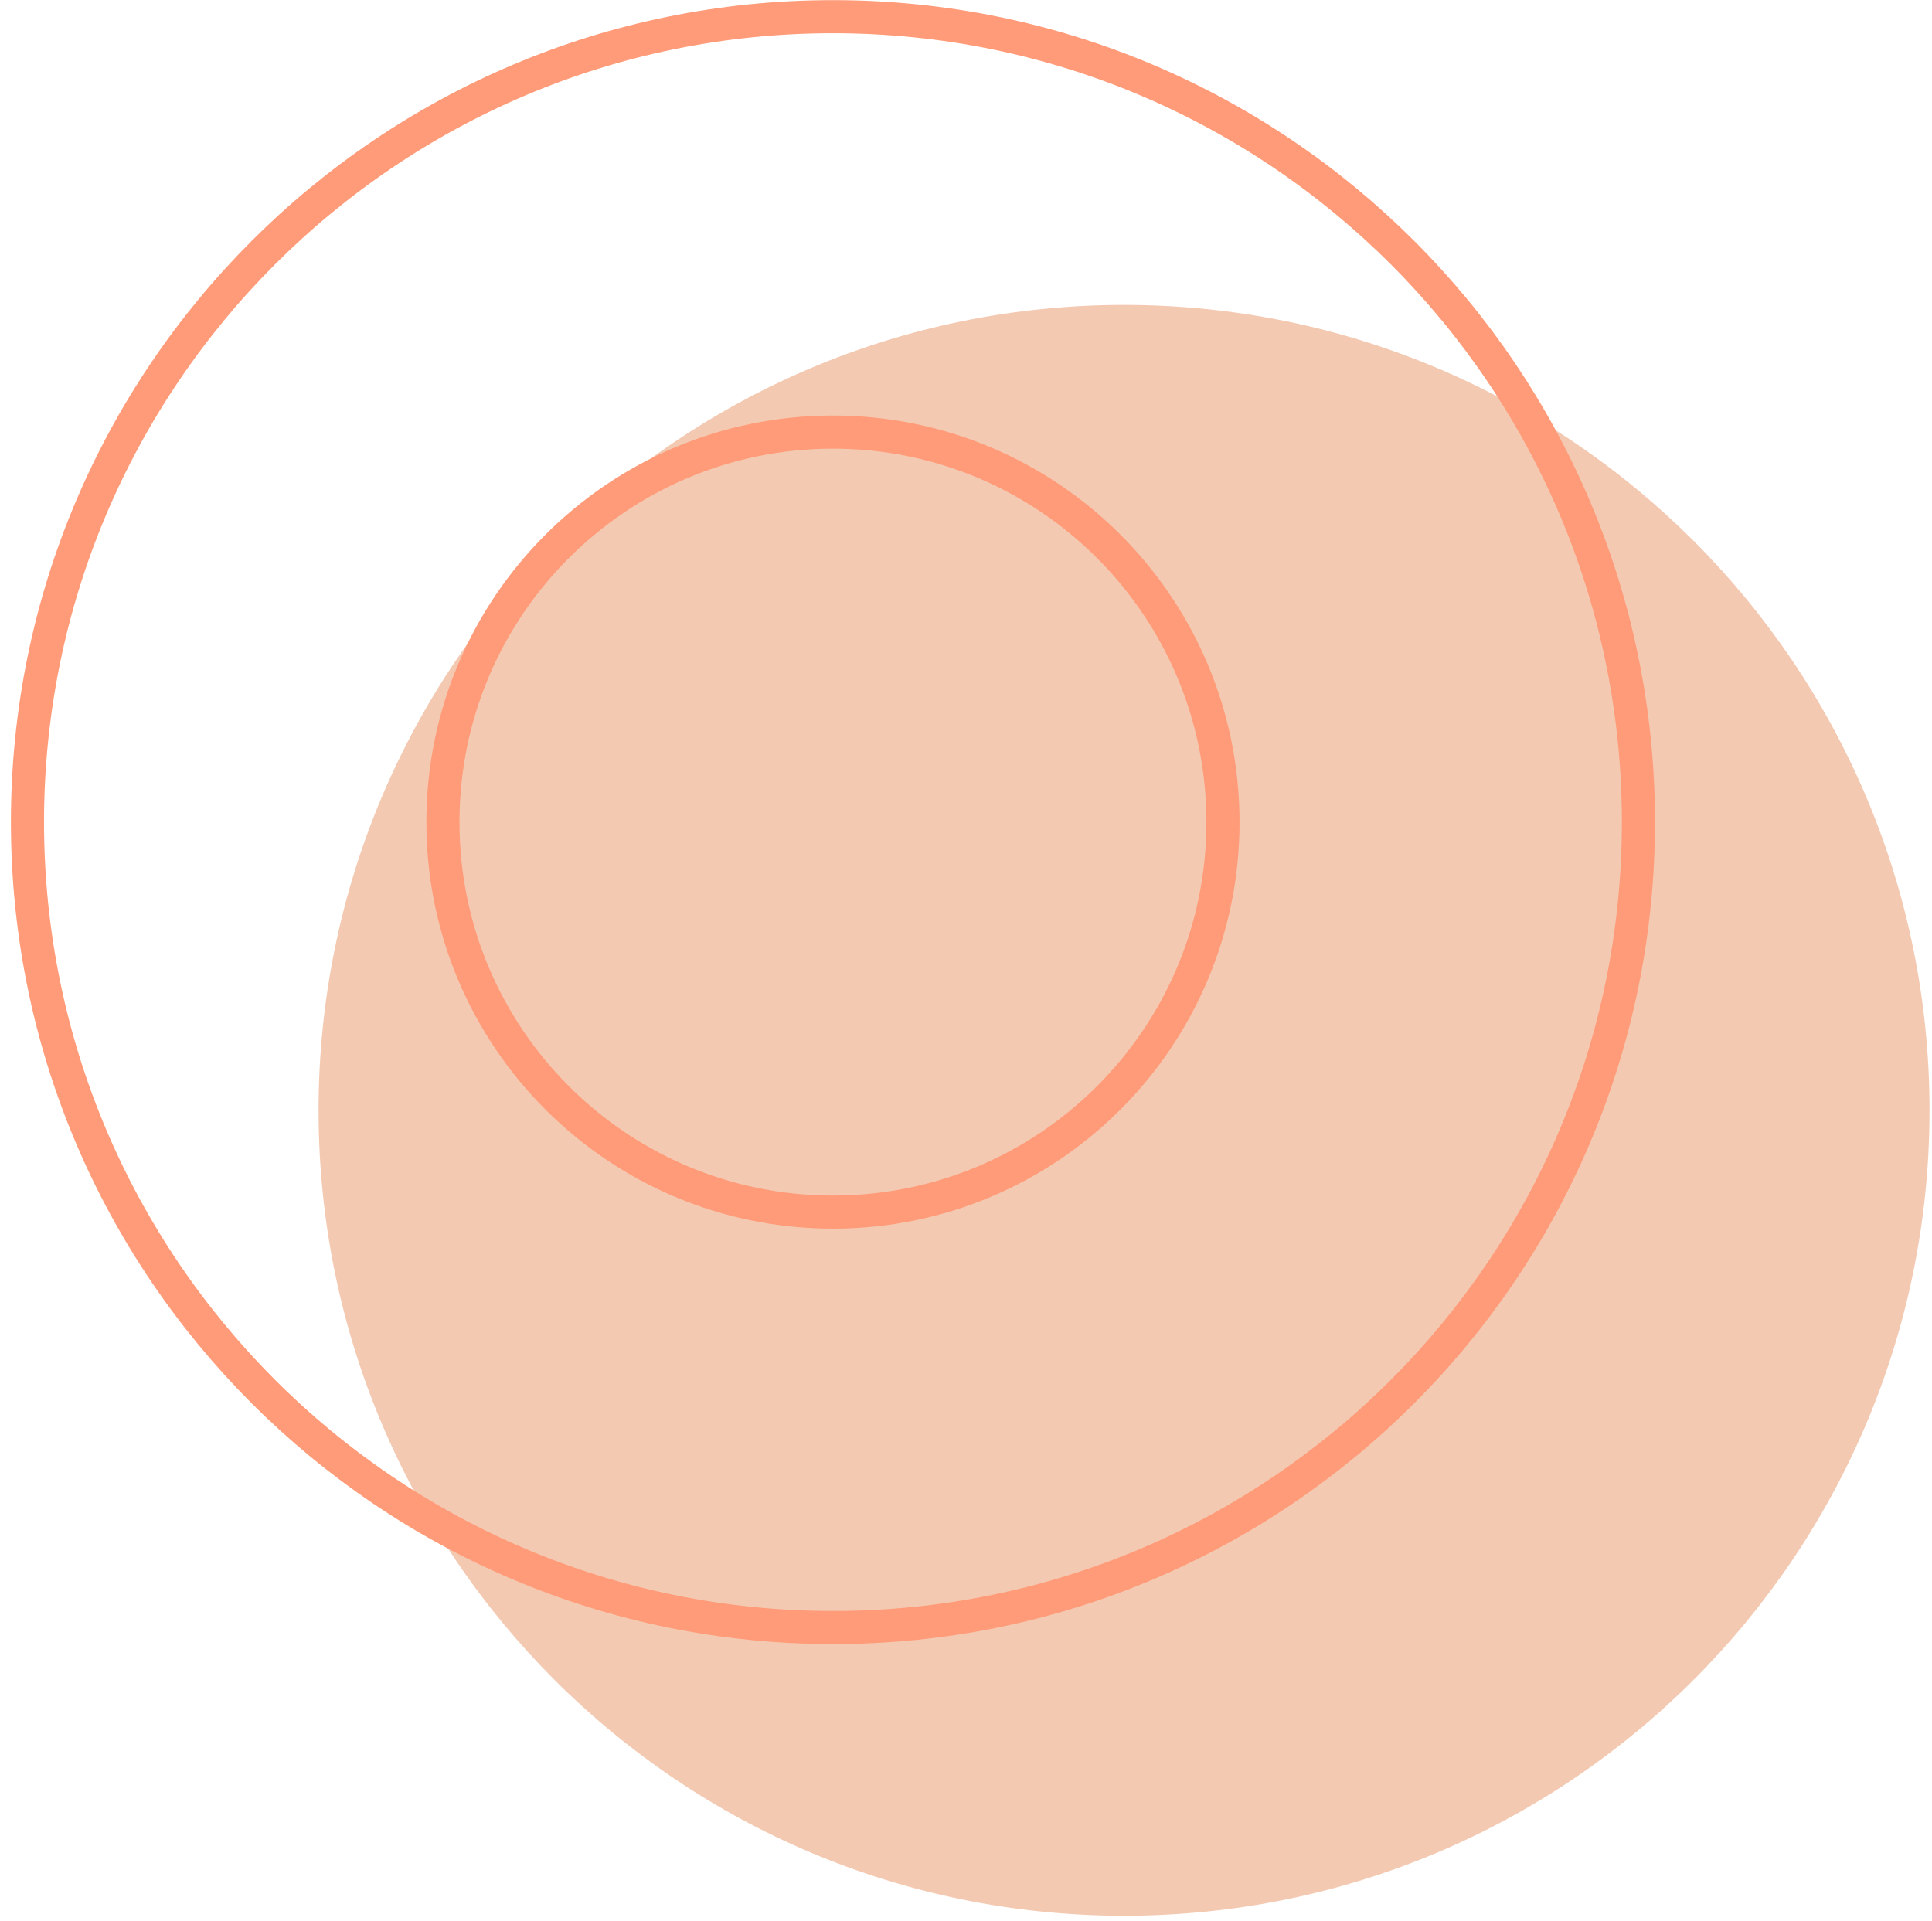
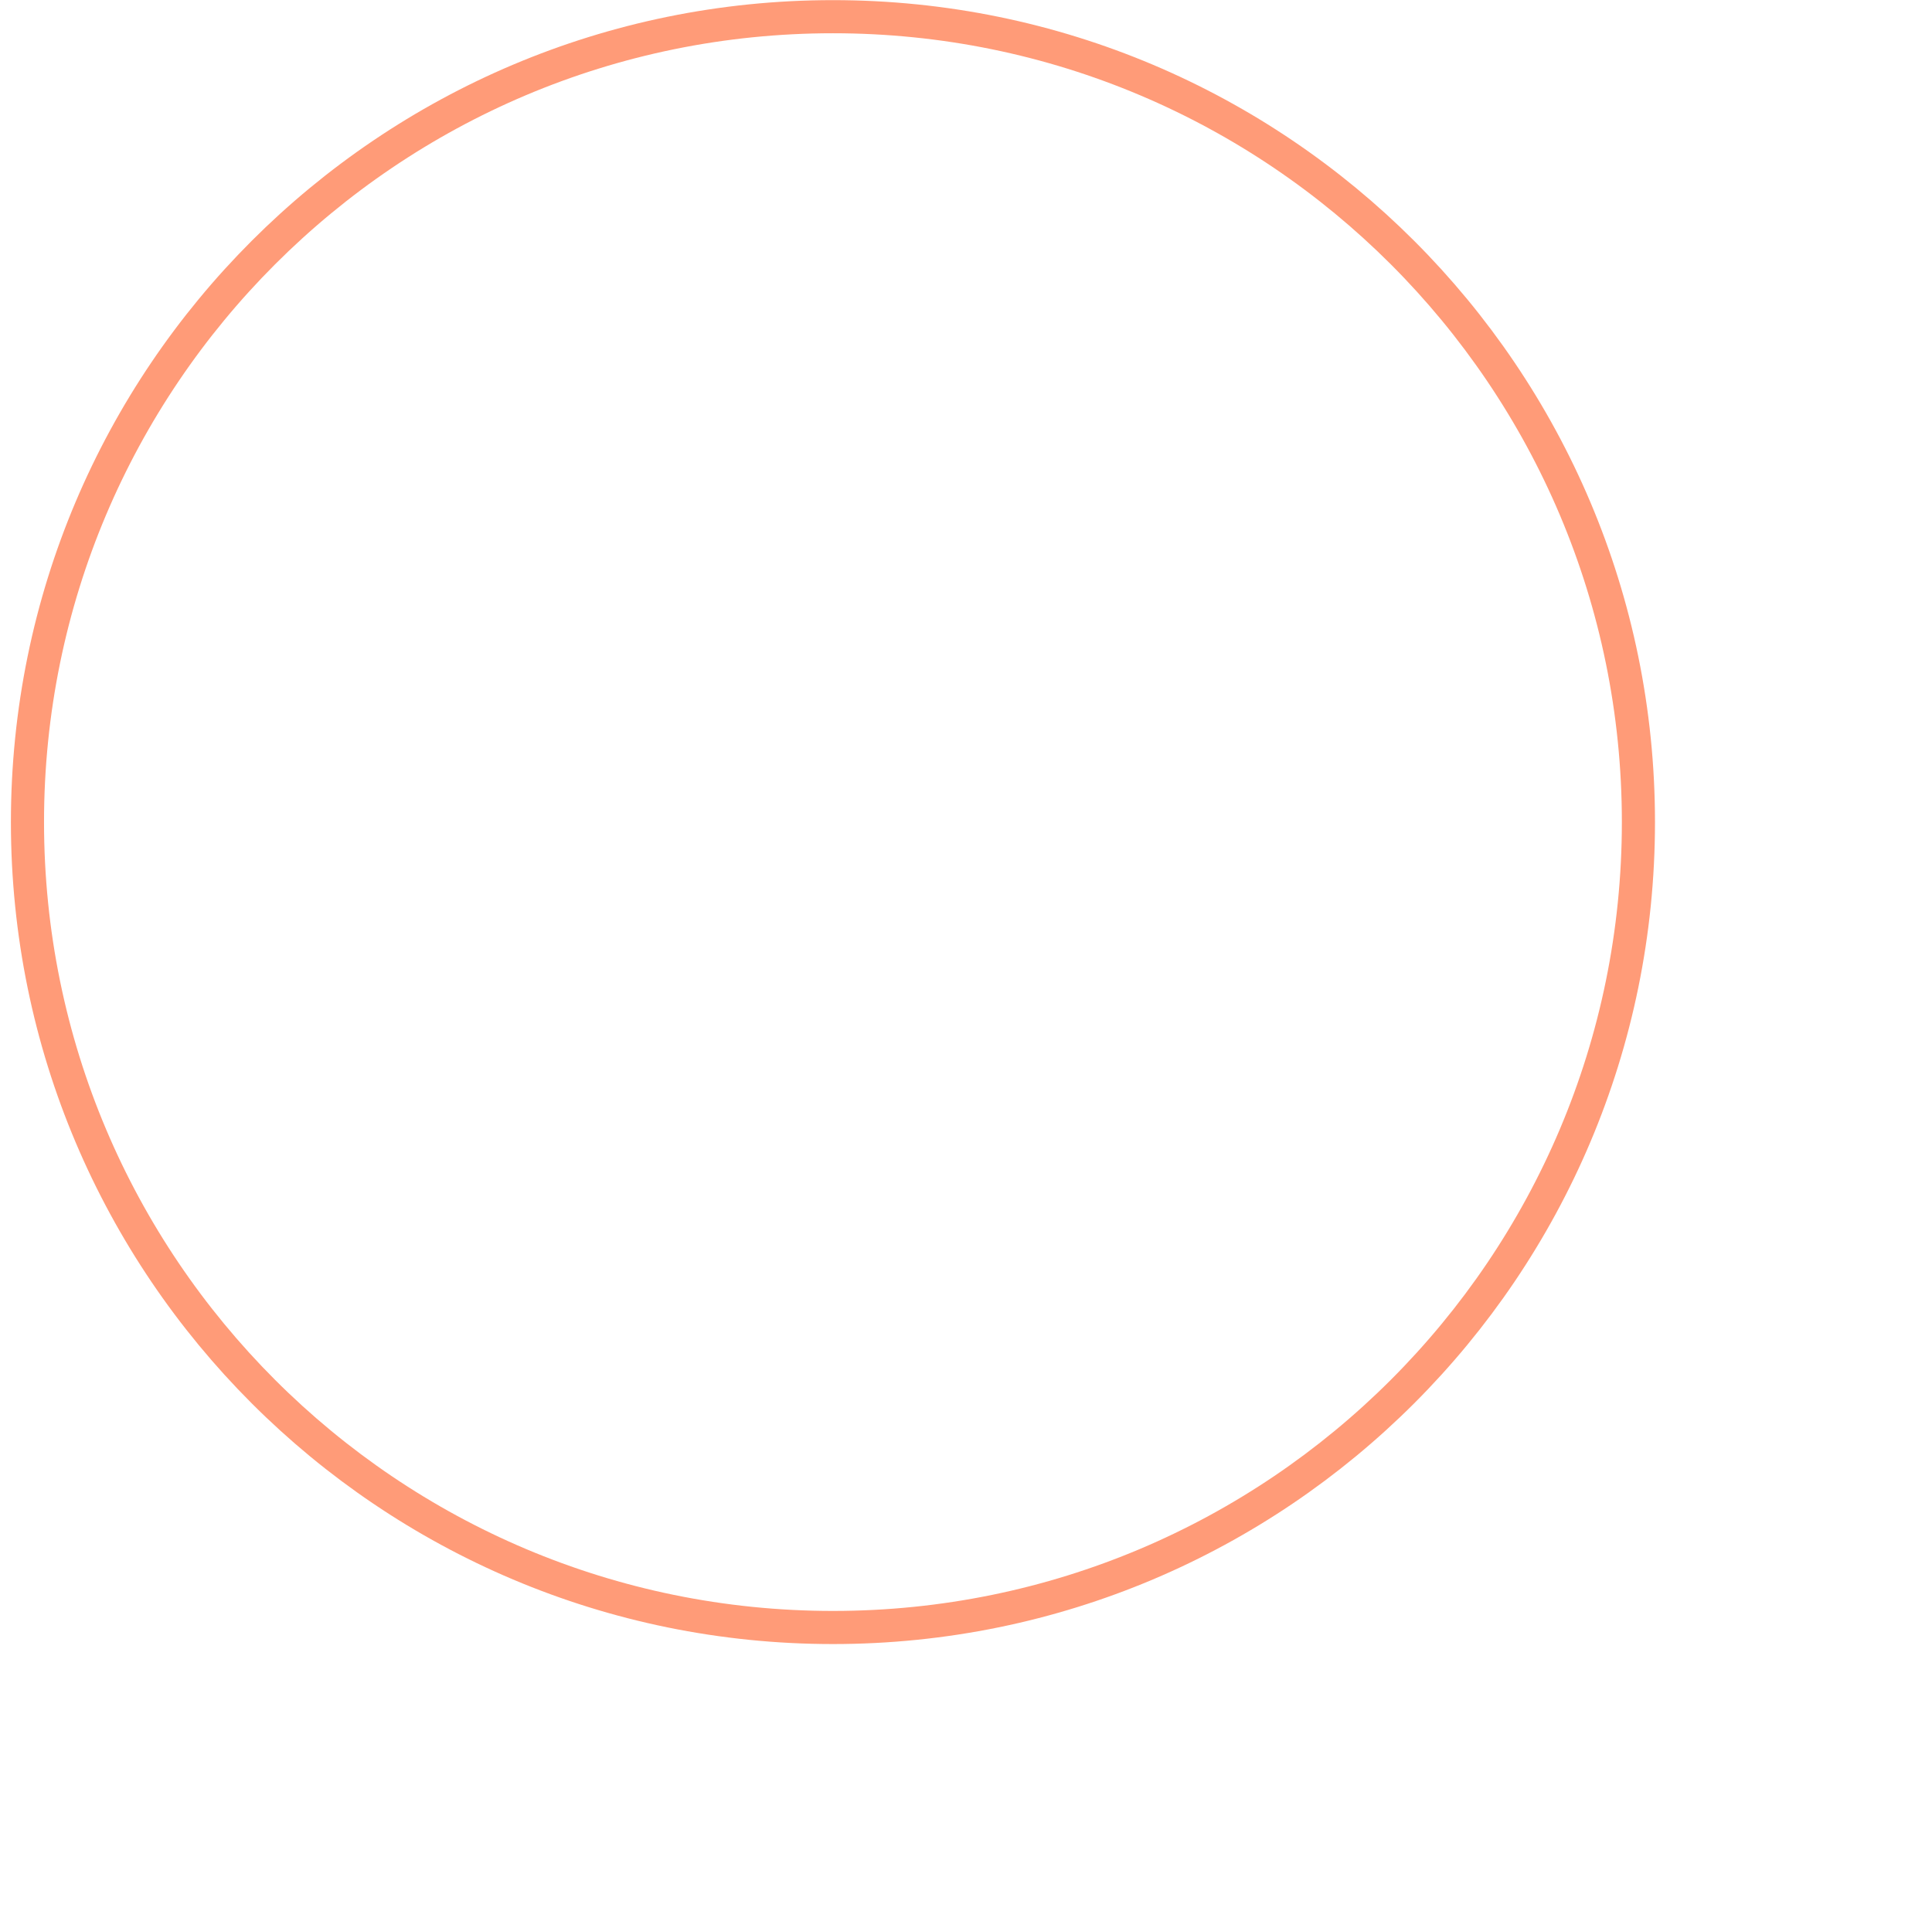
<svg xmlns="http://www.w3.org/2000/svg" width="175" height="174" viewBox="0 0 175 174" fill="none">
-   <path d="M101.815 173.544C142.11 173.544 174.776 140.879 174.776 100.584C174.776 60.289 142.11 27.624 101.815 27.624C61.521 27.624 28.855 60.289 28.855 100.584C28.855 140.879 61.521 173.544 101.815 173.544Z" fill="#F3C9B2" />
  <path d="M75.448 147.432C115.742 147.432 148.408 114.767 148.408 74.472C148.408 34.177 115.742 1.512 75.448 1.512C35.153 1.512 2.488 34.177 2.488 74.472C2.488 114.767 35.153 147.432 75.448 147.432Z" stroke="#FF9B78" stroke-width="3" stroke-miterlimit="10" stroke-linecap="round" stroke-linejoin="round" />
-   <path d="M75.448 109.8C94.959 109.8 110.776 93.983 110.776 74.472C110.776 54.961 94.959 39.144 75.448 39.144C55.937 39.144 40.12 54.961 40.12 74.472C40.12 93.983 55.937 109.8 75.448 109.8Z" stroke="#FF9B78" stroke-width="3" stroke-miterlimit="10" stroke-linecap="round" stroke-linejoin="round" />
</svg>